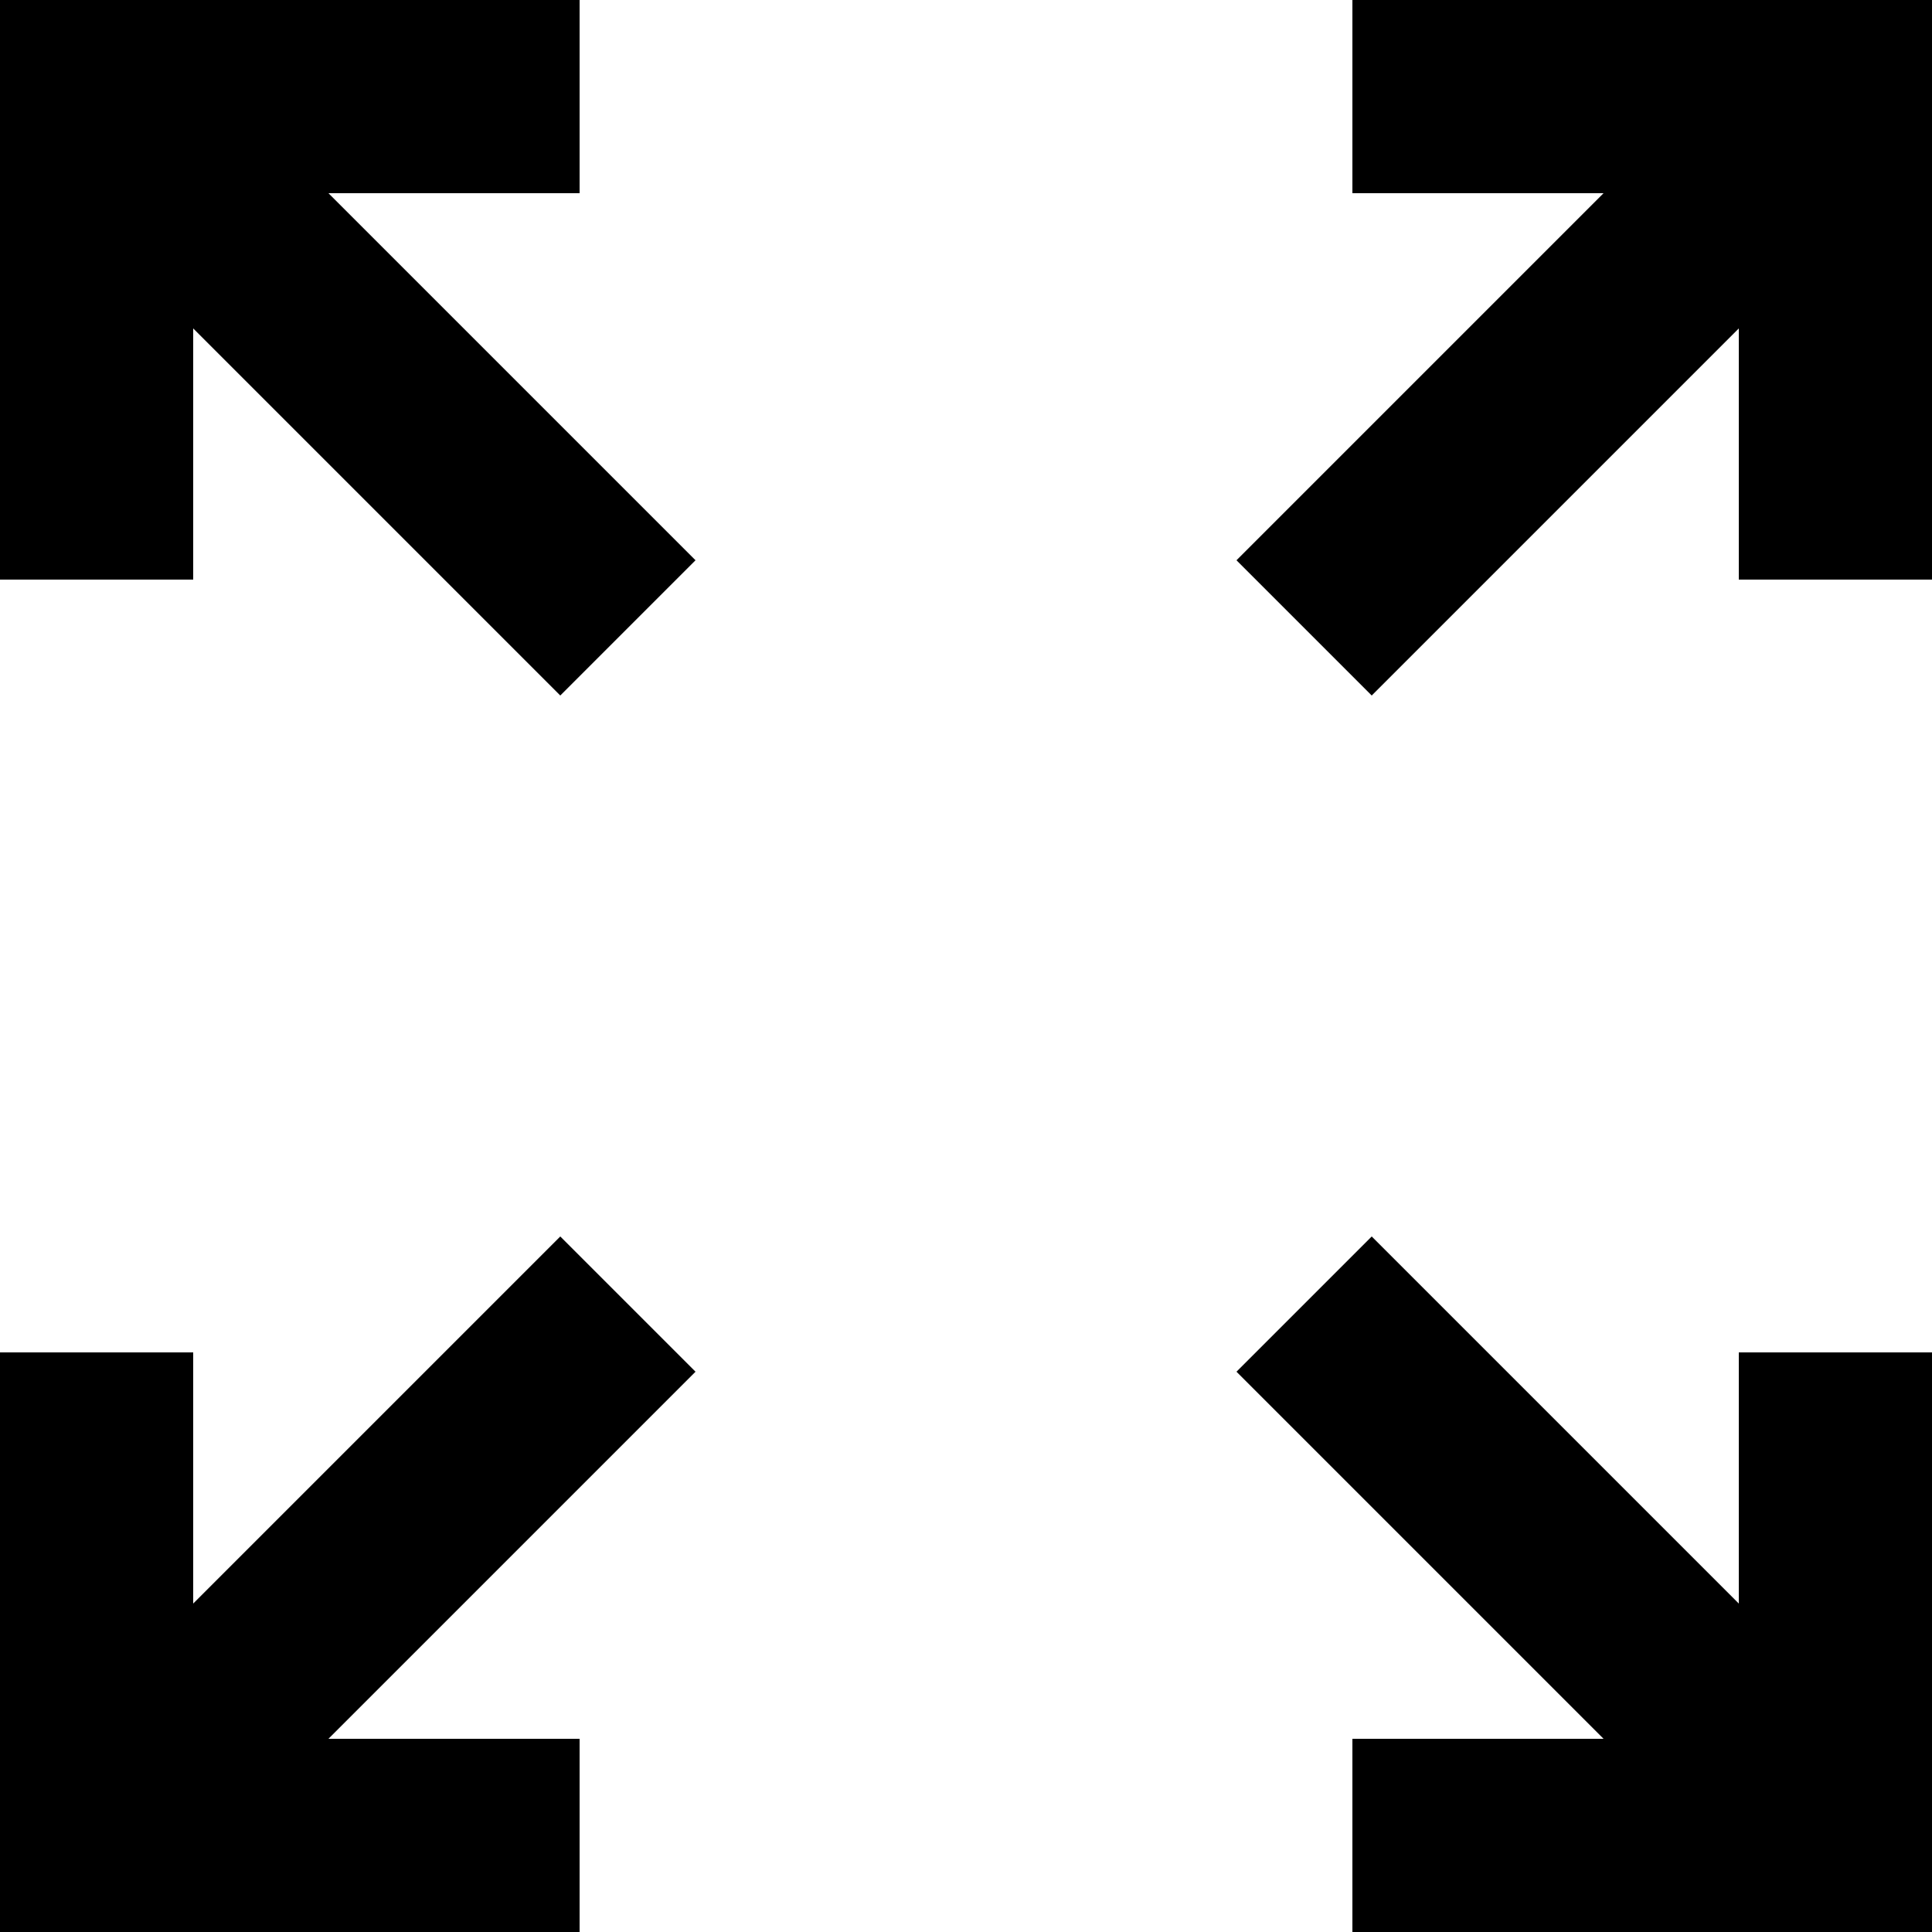
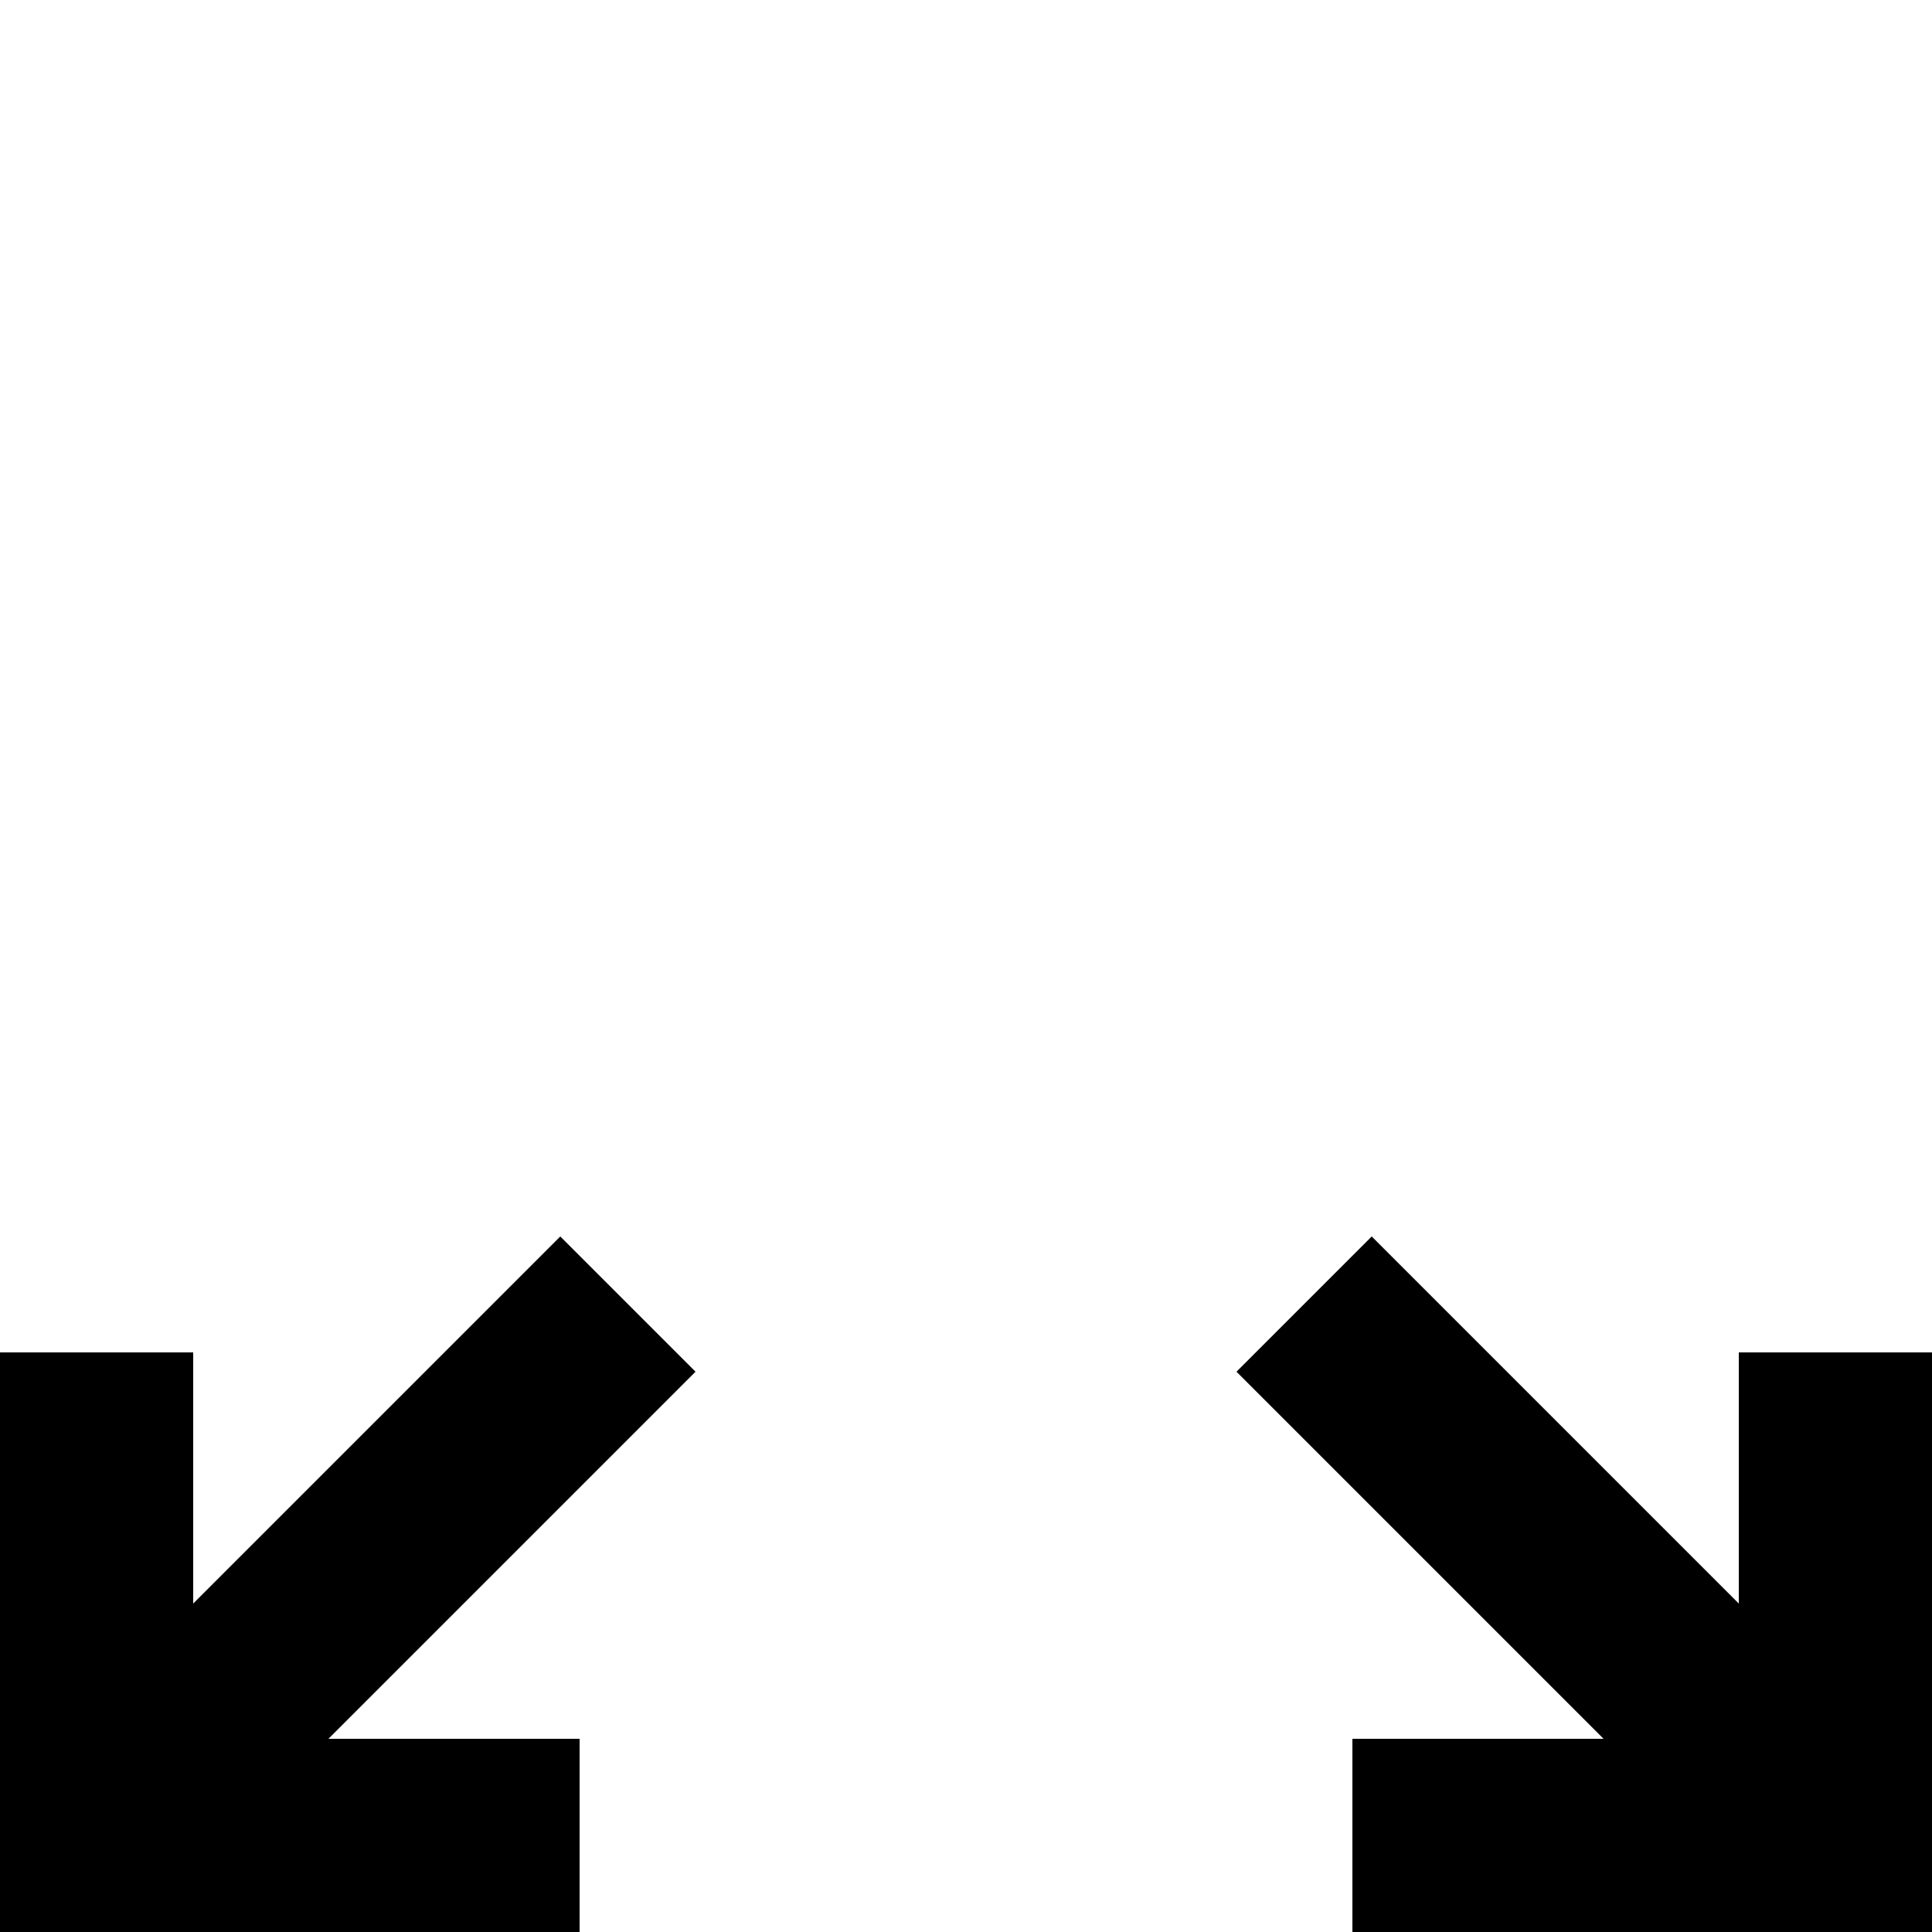
<svg xmlns="http://www.w3.org/2000/svg" enable-background="new 0 0 20 20" viewBox="0 0 20 20">
  <g>
-     <path fill="currentColor" d="m6 2v-2h-6v6h2v-2.6l3.8 3.8 1.4-1.4-3.8-3.8z" />
    <path fill="currentColor" d="m18 16.6-3.8-3.8-1.4 1.4 3.8 3.8h-2.6v2h6v-6h-2z" />
-     <path fill="currentColor" d="m14 0v2h2.6l-3.8 3.8 1.4 1.4 3.8-3.8v2.6h2v-6z" />
    <path fill="currentColor" d="m5.8 12.8-3.8 3.8v-2.6h-2v6h6v-2h-2.6l3.8-3.8z" />
  </g>
</svg>